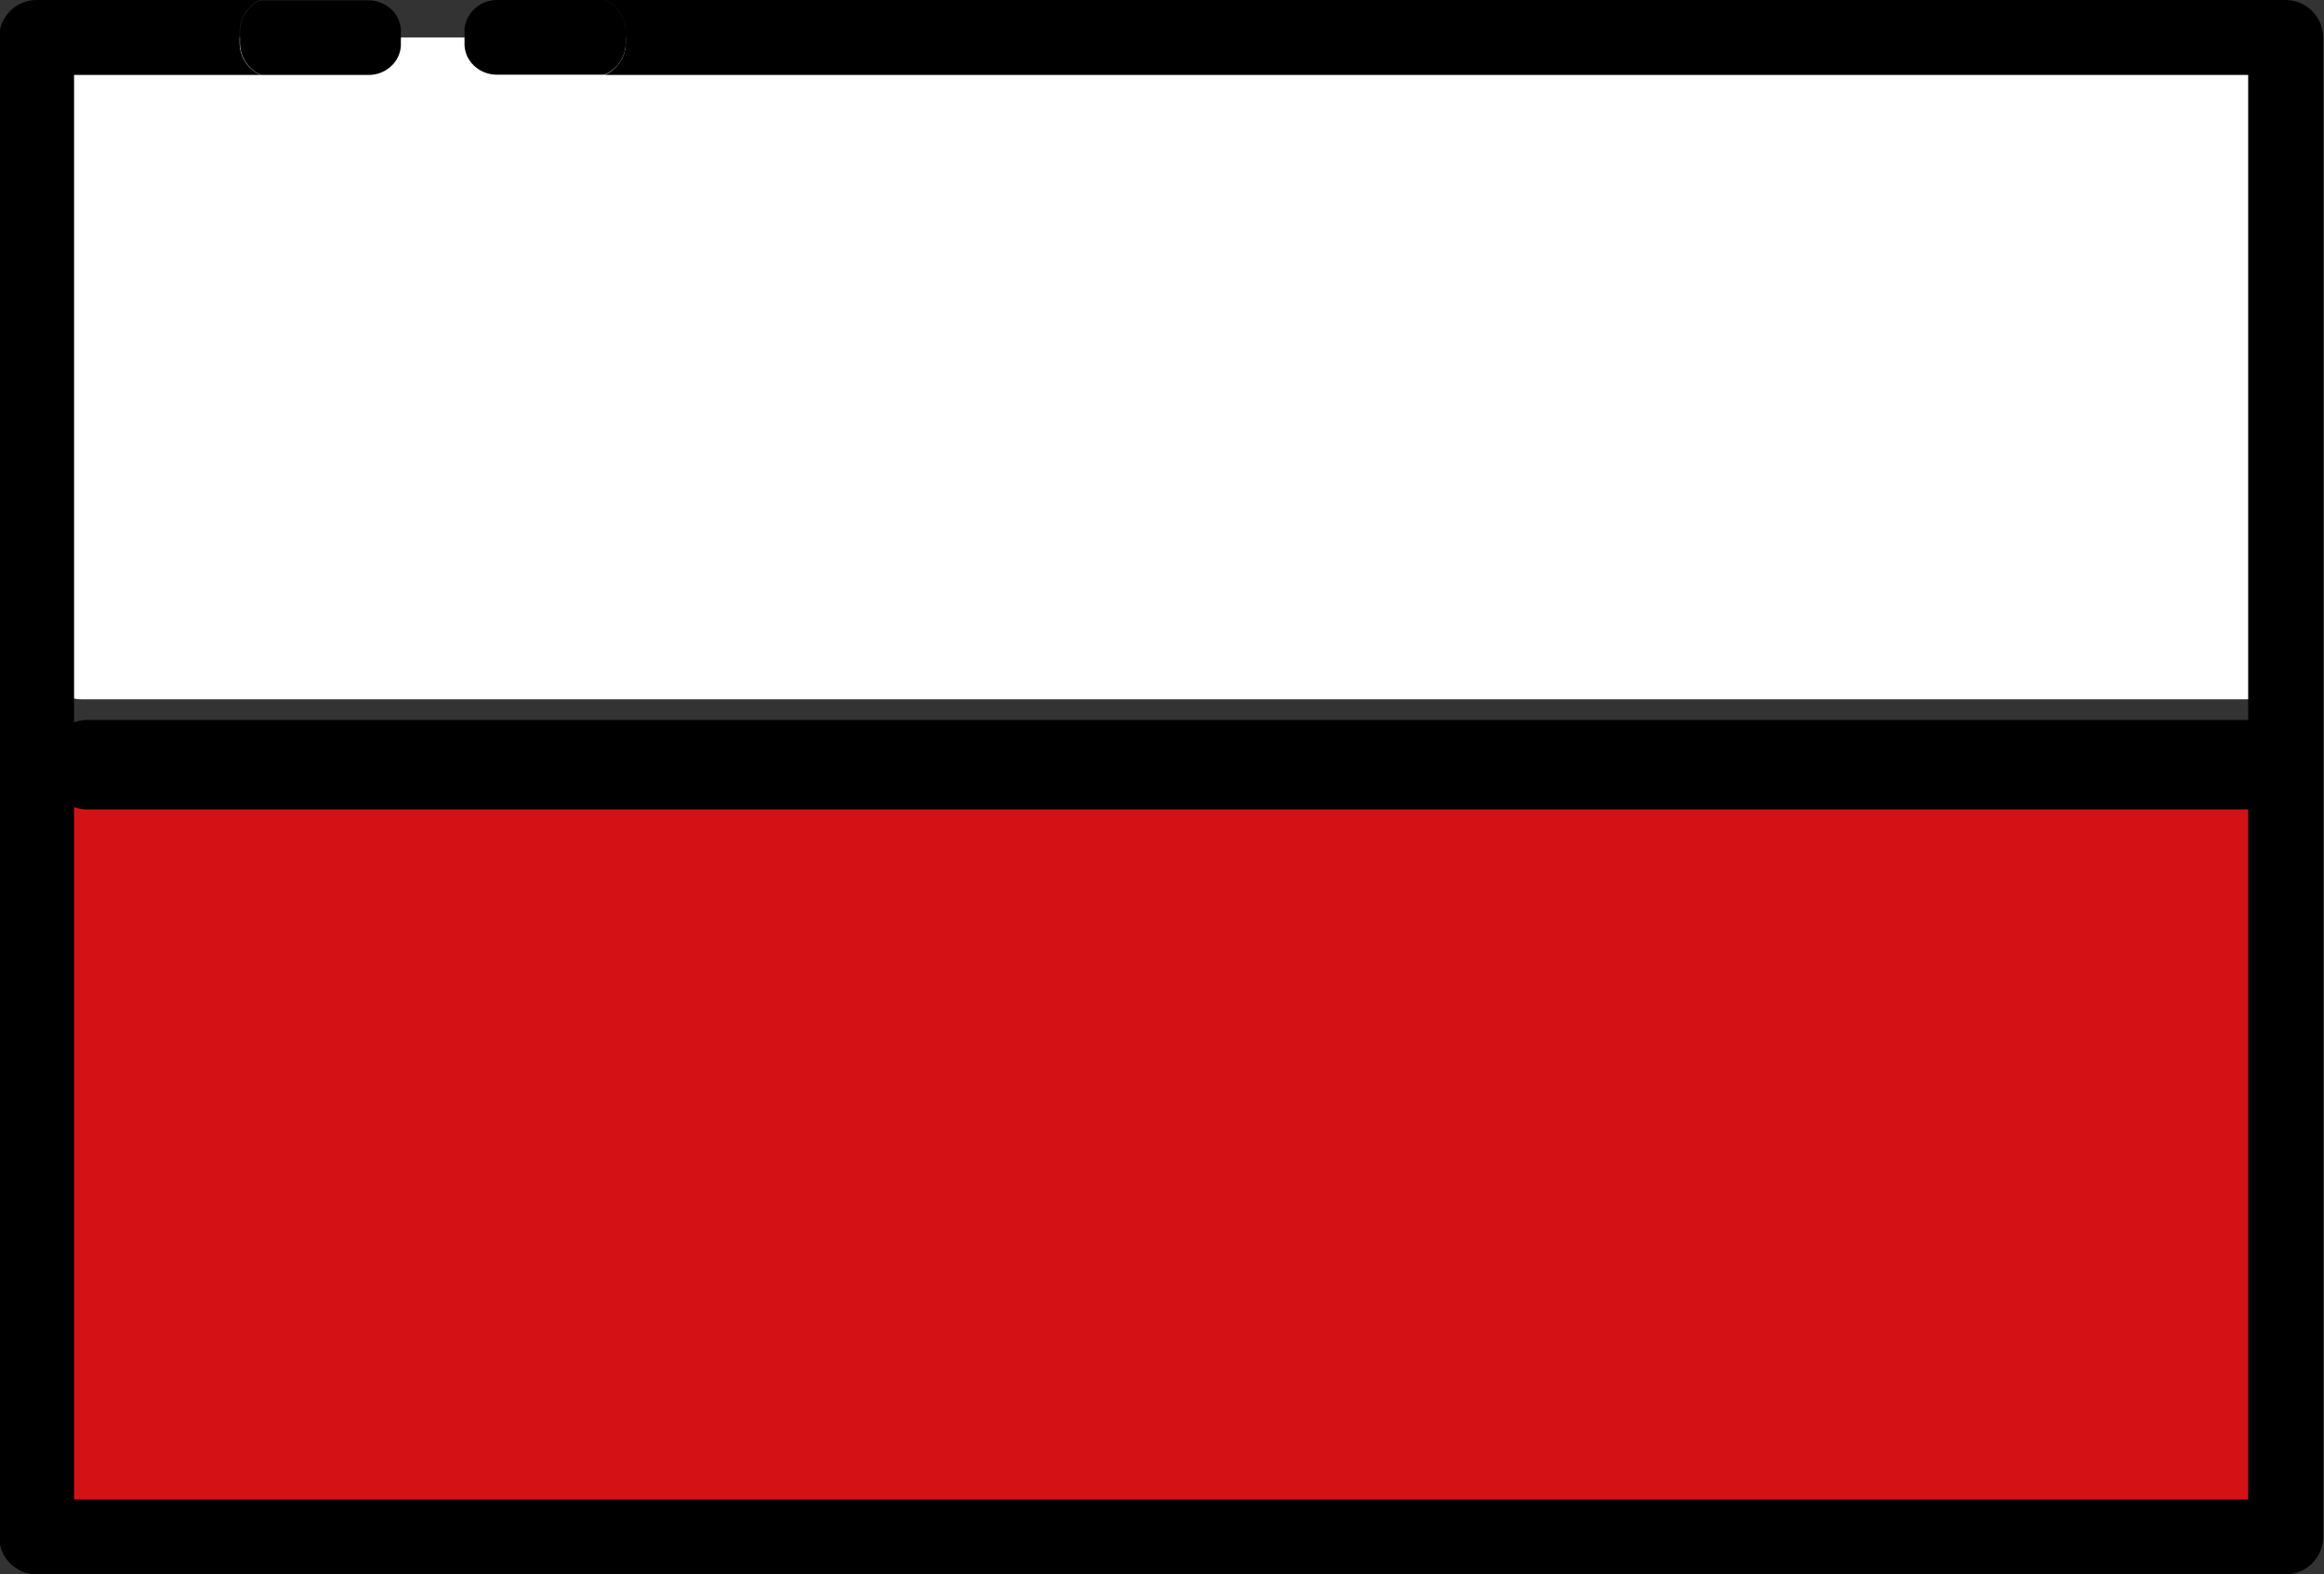
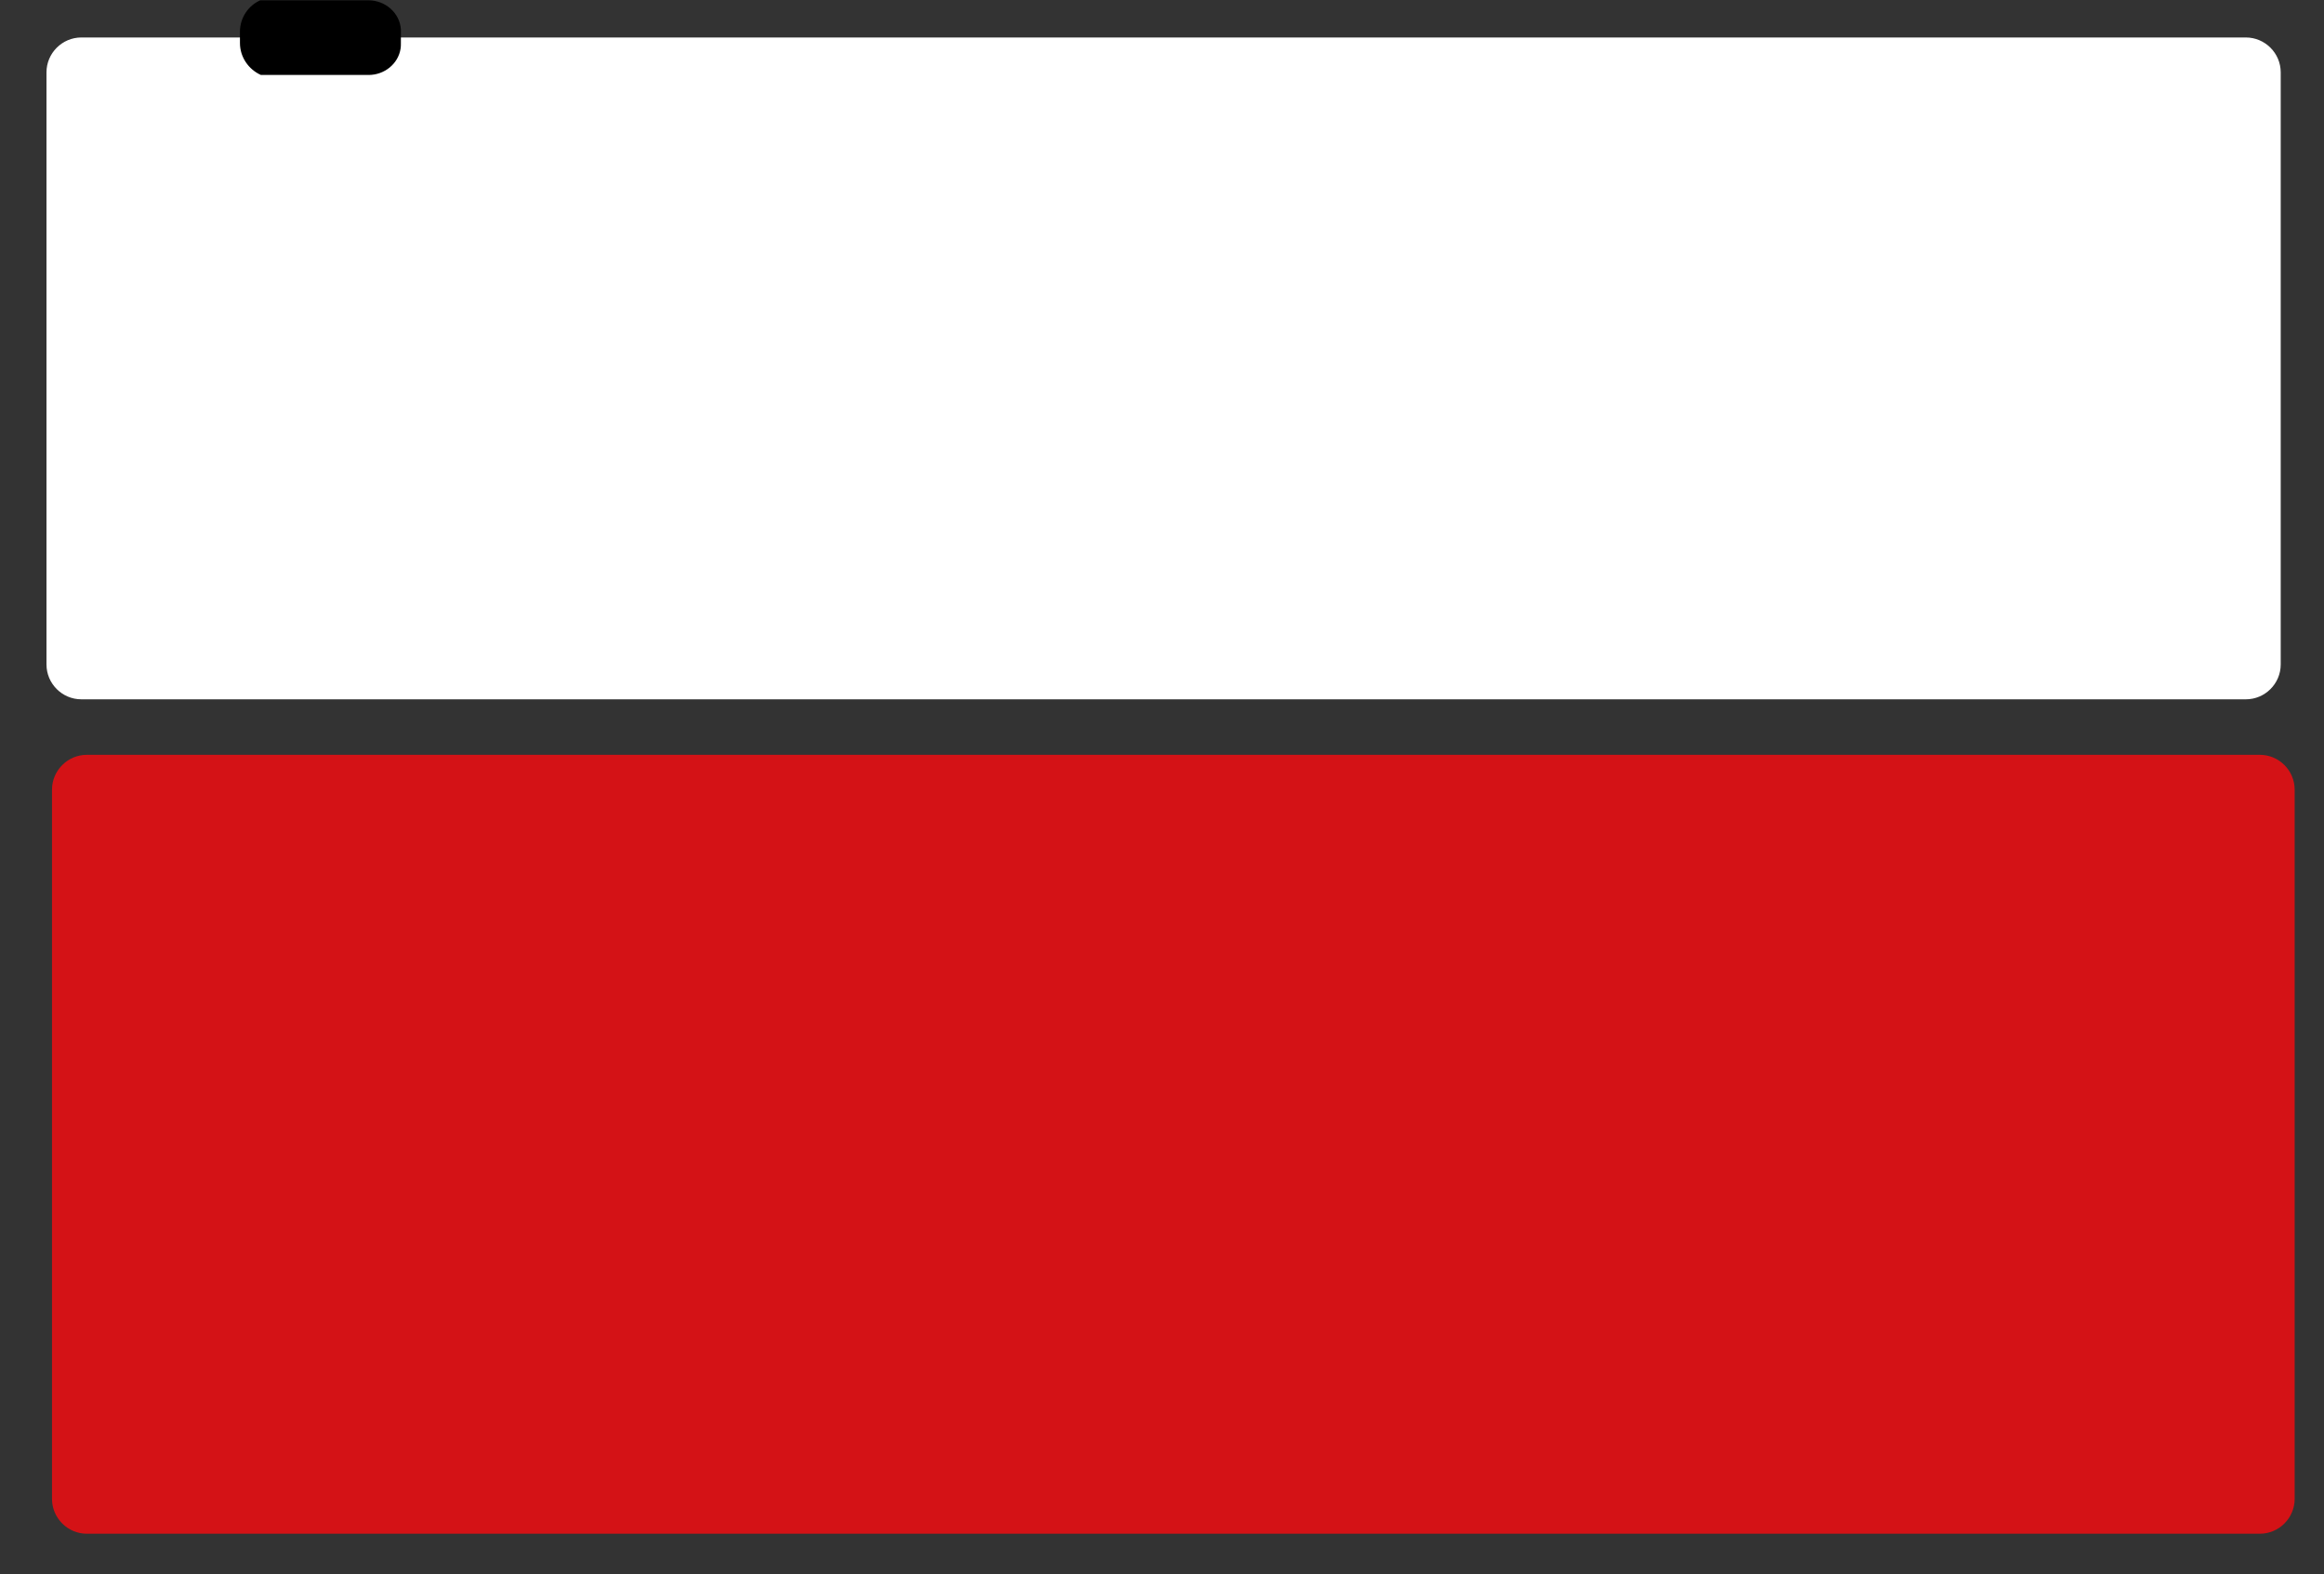
<svg xmlns="http://www.w3.org/2000/svg" version="1.1" id="Capa_1" x="0px" y="0px" viewBox="0 0 800 541.9" style="enable-background:new 0 0 800 541.9;" xml:space="preserve">
  <rect x="0" y="0" width="800" height="541.9" fill="#333333" stroke="none" />
  <style type="text/css">
	.st0{fill:#D41216;}
	.st1{fill:#FFFFFF;}
</style>
  <path class="st0" d="M29.9,259.8h748c6.6,0,12,5.4,12,12v244.1c0,6.6-5.4,12-12,12h-748c-6.6,0-12-5.4-12-12V271.8  C17.9,265.2,23.3,259.8,29.9,259.8z" />
  <path class="st1" d="M773.1,240.7H28c-6.6,0-12-5.4-12-12V24.9c0-6.6,5.4-12,12-12h745.1c6.6,0,12,5.4,12,12v203.8  C785.1,235.3,779.7,240.7,773.1,240.7z" />
  <g>
-     <path d="M786.8,0H208.4c4.1,1.9,7,6.1,7,10.9v3.9c0,4.9-3,9.1-7.2,11h24.6h61h25.8h58.2h396.1v490.3H399.3h-79.7h-25.8h-39.5H25.5   V25.8h64.2c-4.2-1.9-7.2-6.1-7.2-11v-3.9c0-4.8,2.9-9,7-10.9h-77C5.5,0-0.3,5.8-0.3,12.9V529c0,7.1,5.8,12.9,12.9,12.9h774.2   c7.1,0,12.9-5.8,12.9-12.9V12.9C799.7,5.8,793.9,0,786.8,0z" />
-     <path d="M215.4,14.8v-3.9c0-4.8-2.9-9-7-10.9h-37.3c-5.7,0-10.7,4.3-11.2,10c0,0.3,0,0.6,0,0.9v3.9c0,0.6,0,1.2,0.1,1.8   c0.8,5.3,5.6,9.1,11,9.1h37.1C212.4,23.9,215.4,19.7,215.4,14.8z" />
    <path d="M82.6,10.9v3.9c0,4.9,3,9.1,7.2,11h37.1c5.4,0,10.2-3.8,11-9.1c0.1-0.6,0.1-1.2,0.1-1.8v-3.9c0-0.3,0-0.6,0-0.9   c-0.4-5.7-5.4-10-11.2-10H89.6C85.5,1.9,82.6,6.1,82.6,10.9z" />
  </g>
-   <path d="M773.1,278.6H29.9c-6.6,0-12-5.4-12-12v-6.8c0-6.6,5.4-12,12-12h743.2c6.6,0,12,5.4,12,12v6.8  C785.1,273.2,779.7,278.6,773.1,278.6z" />
</svg>